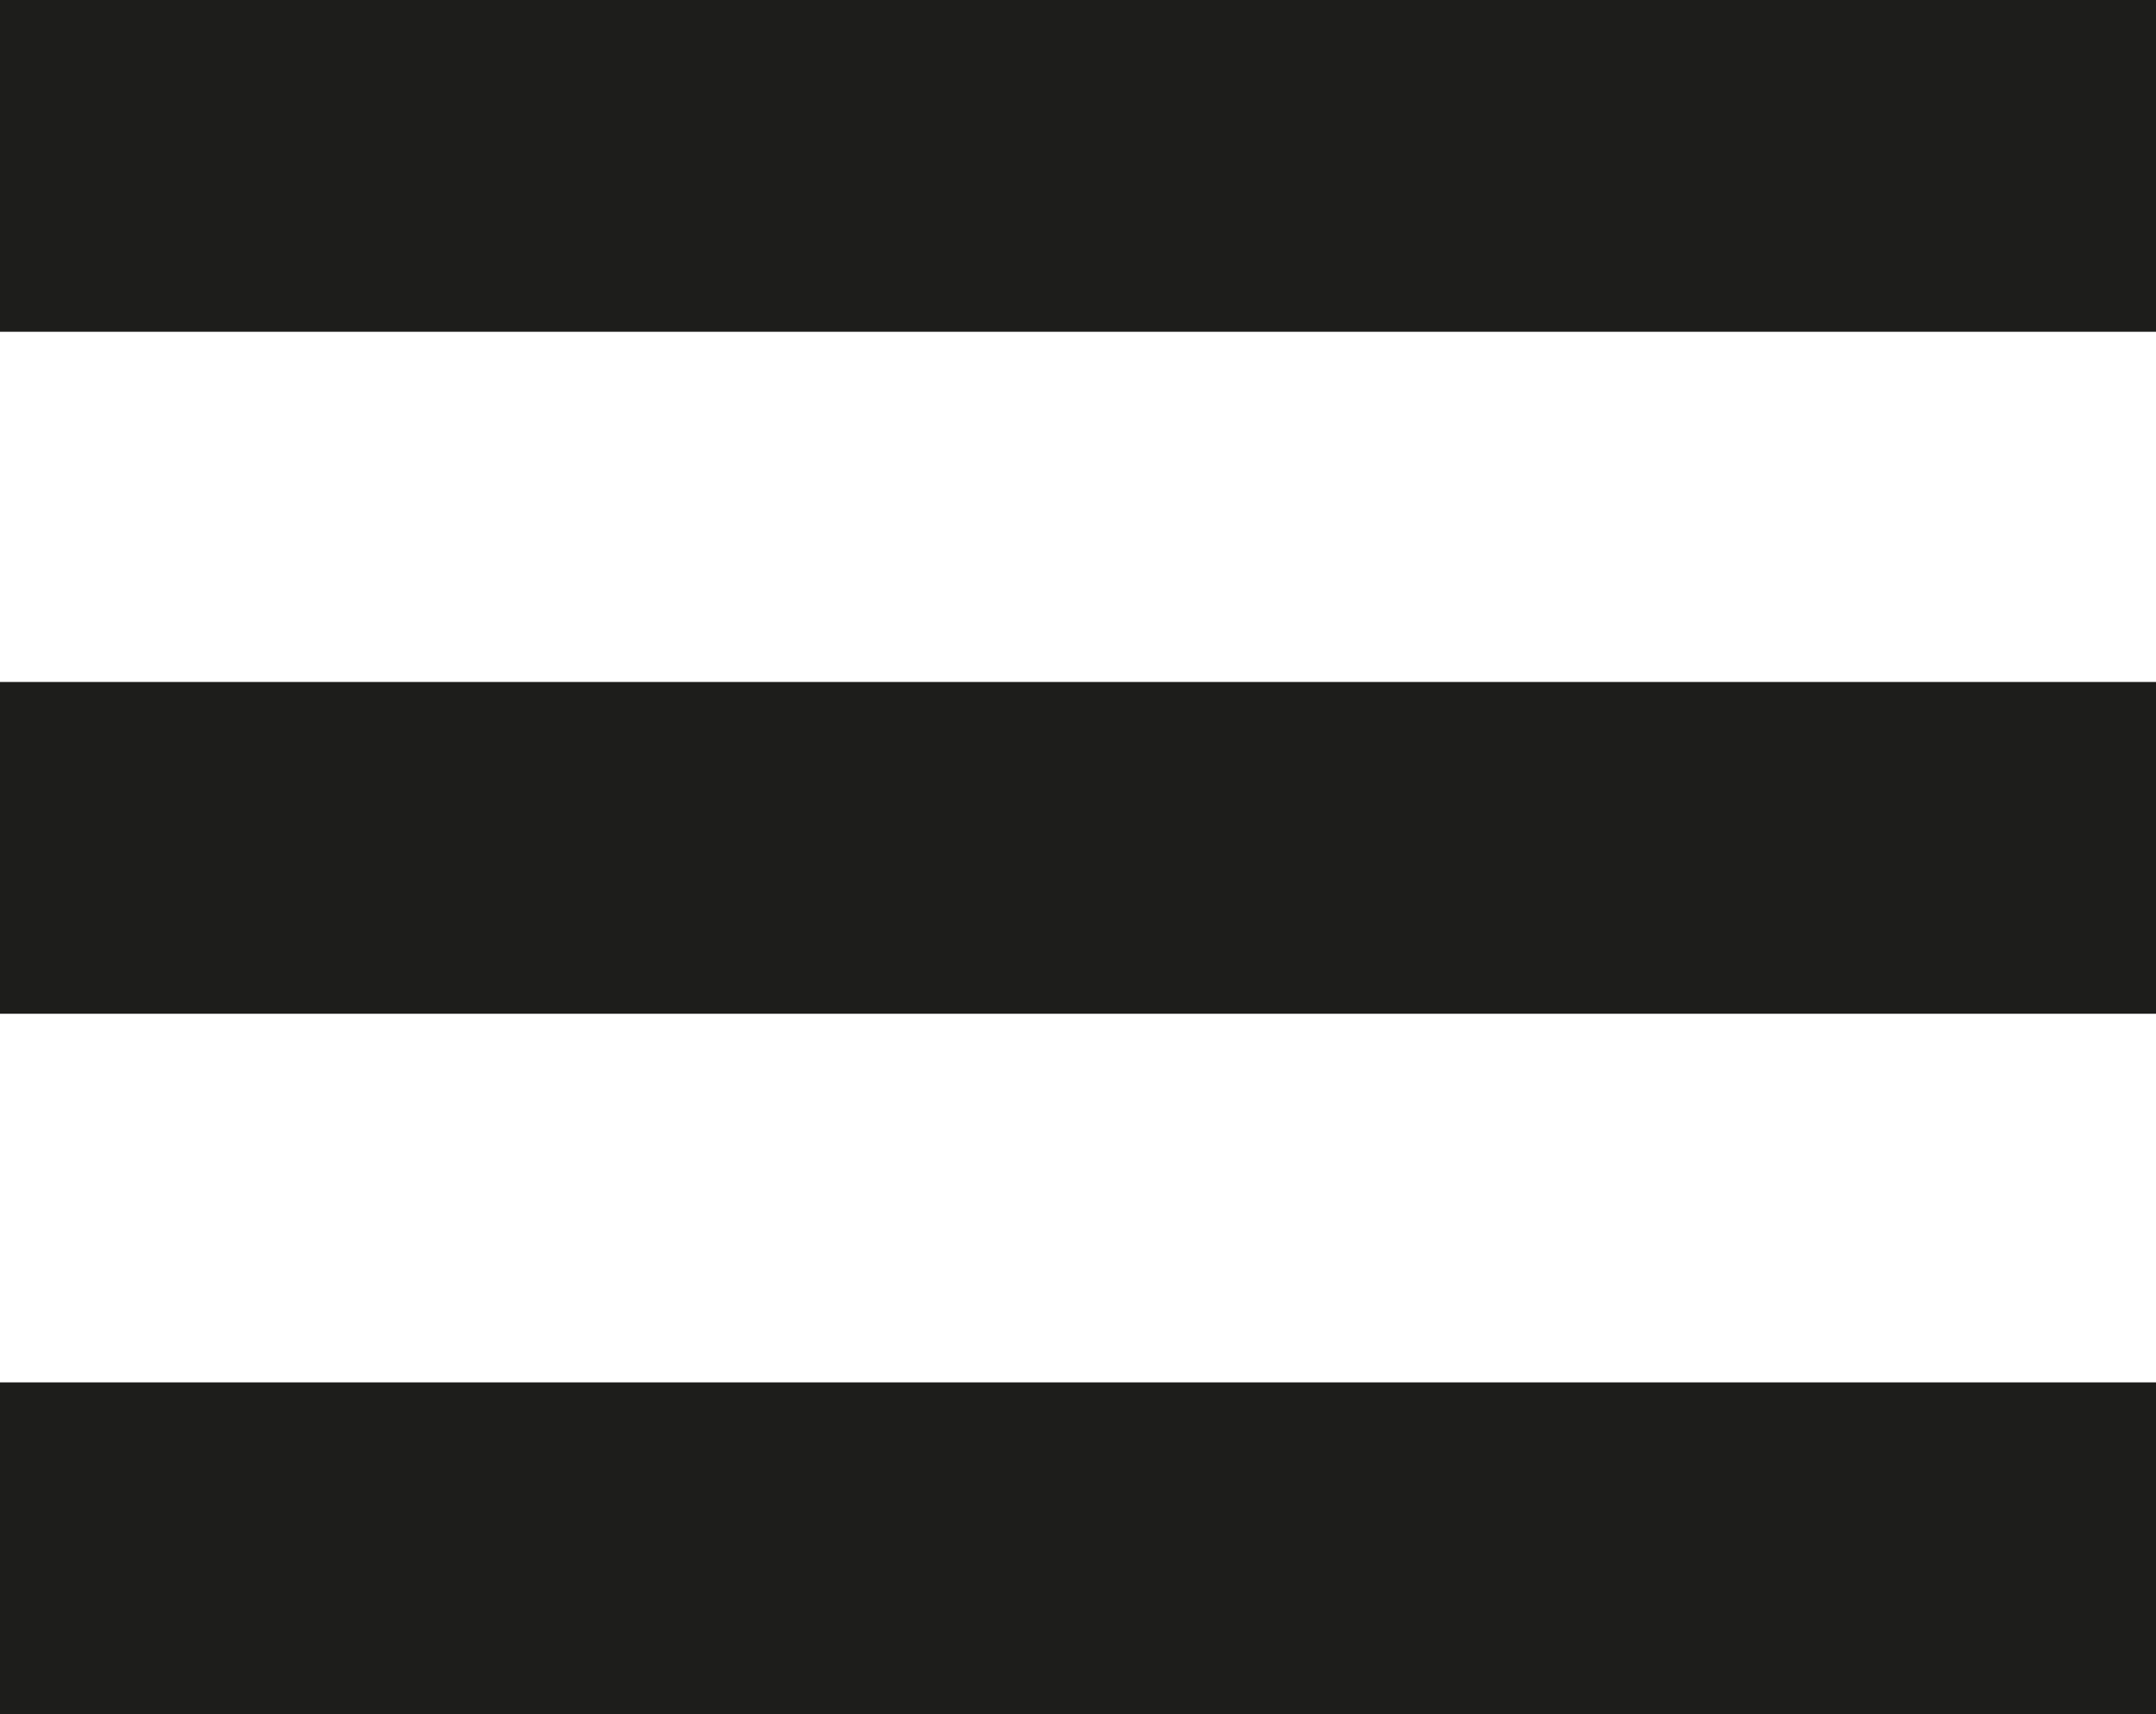
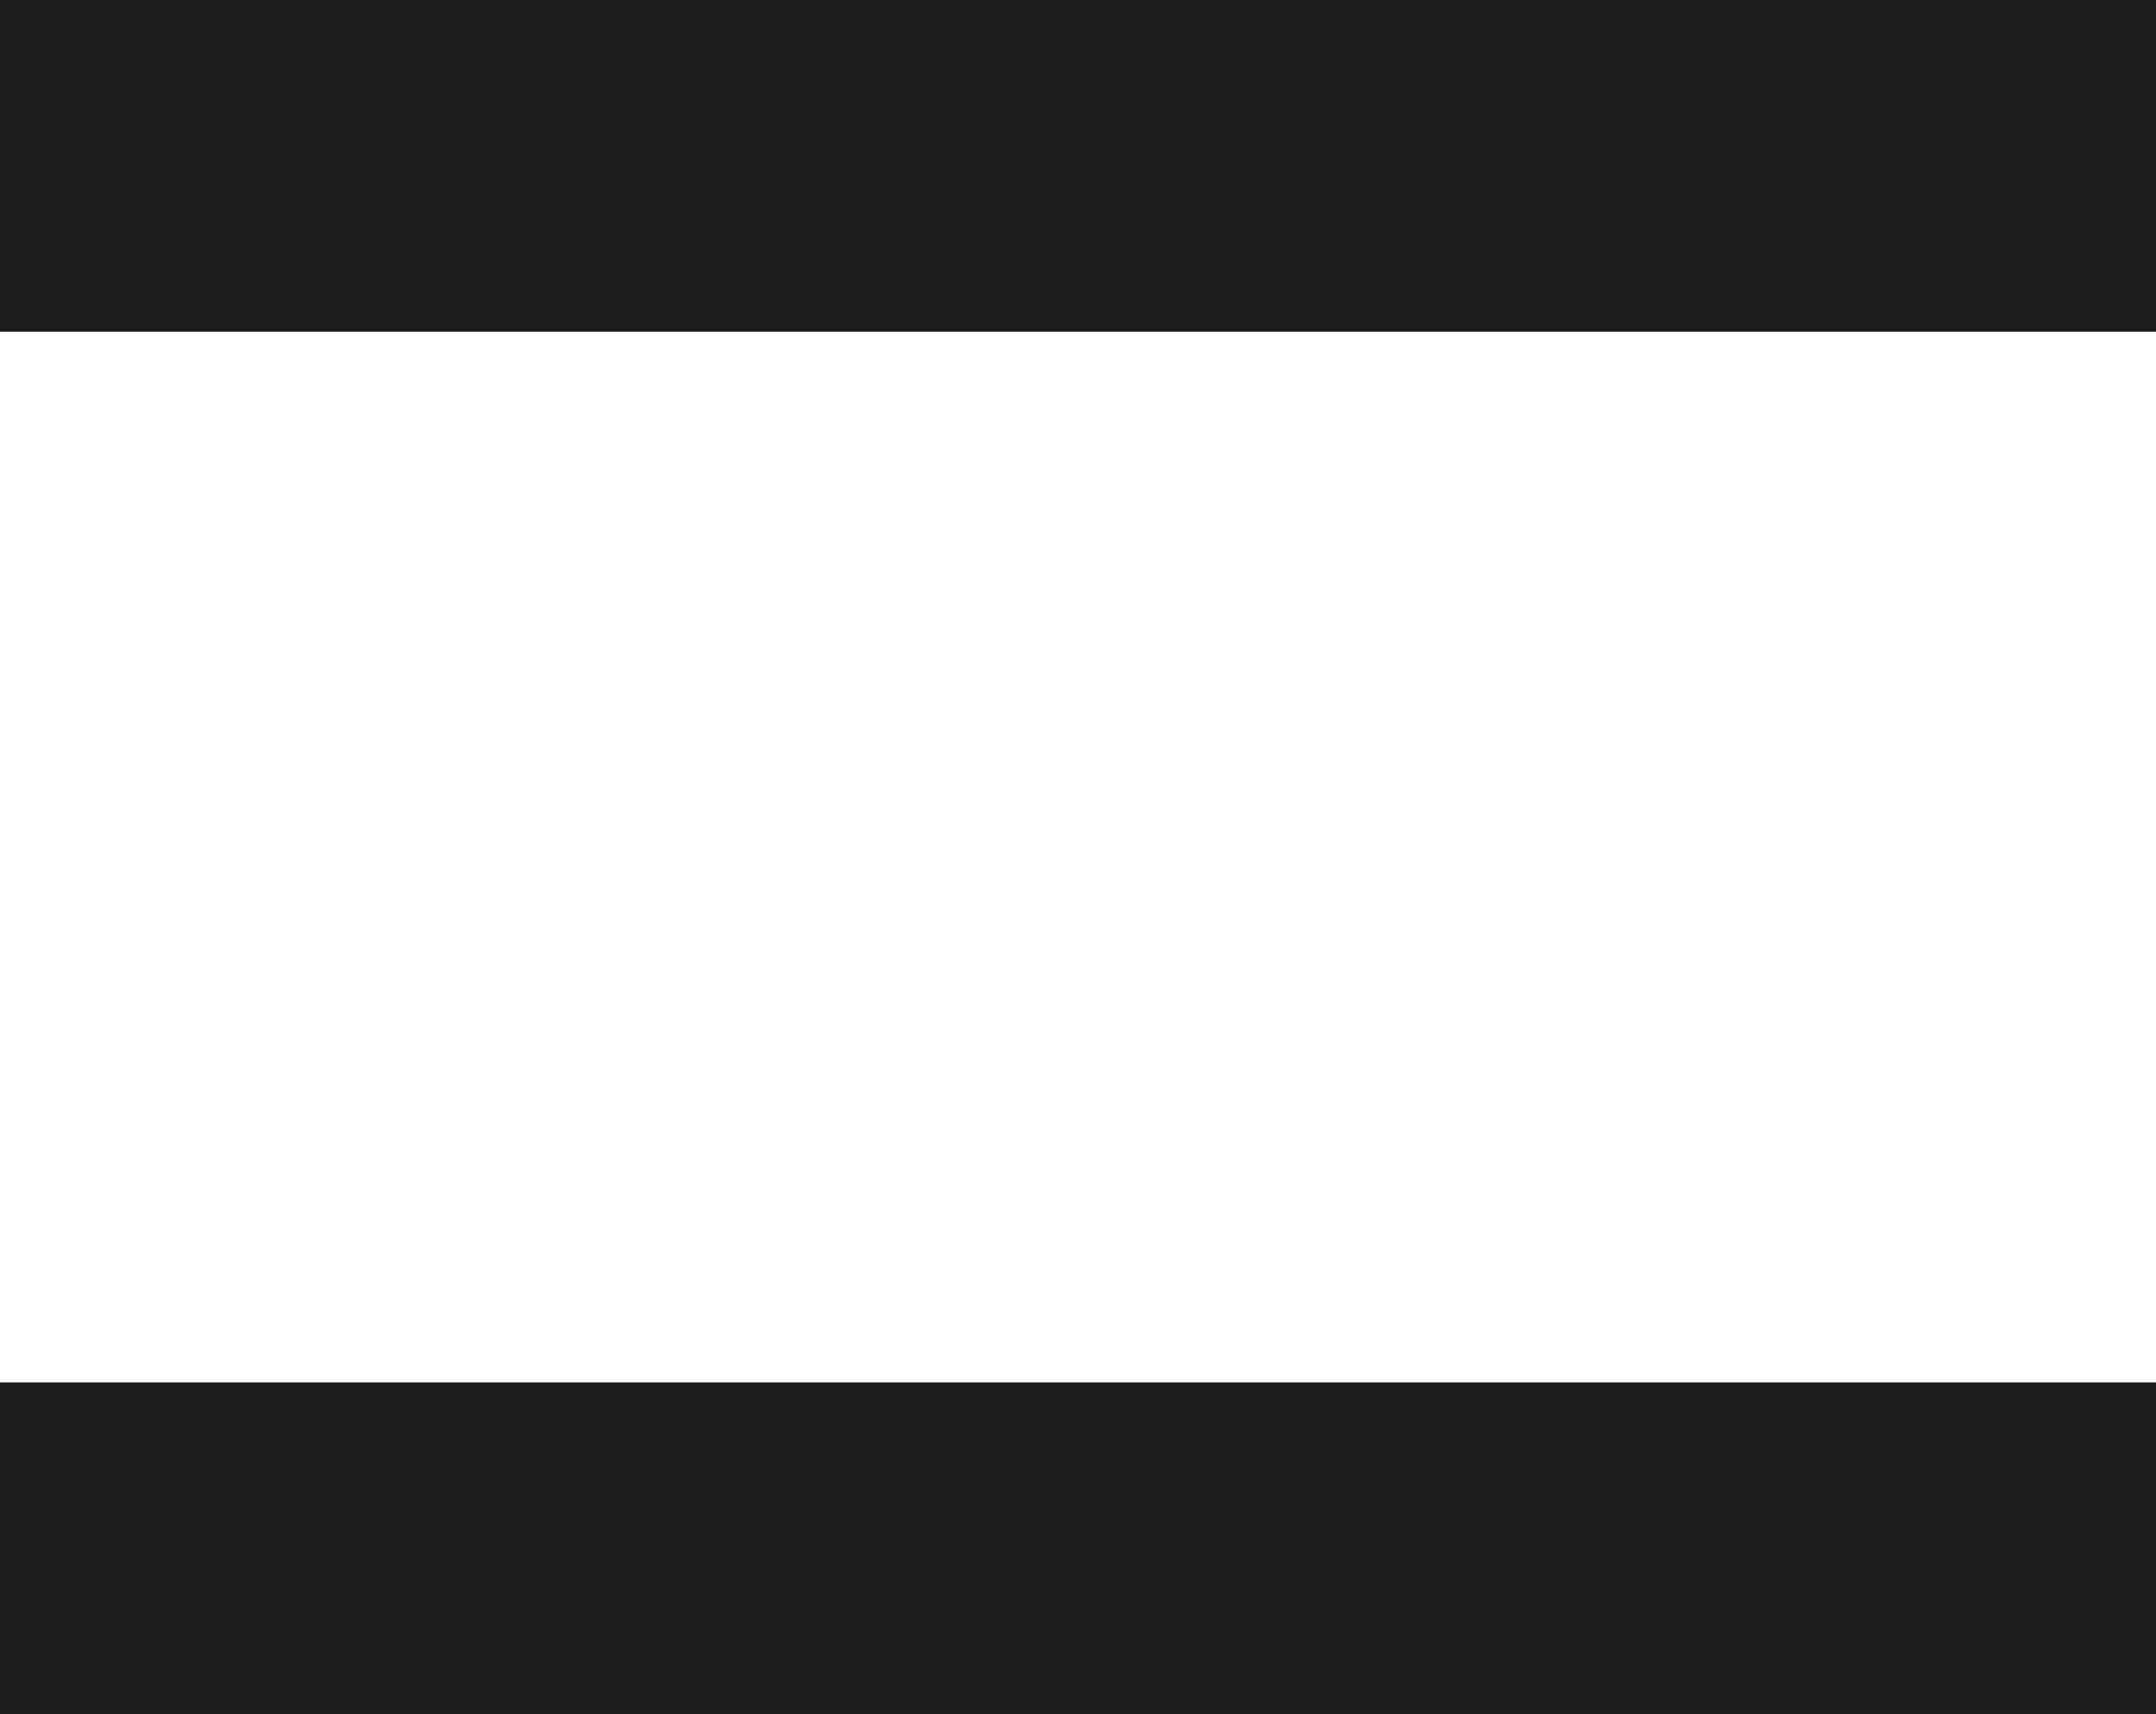
<svg xmlns="http://www.w3.org/2000/svg" id="Vrstva_1" viewBox="0 0 23.4 18.6">
  <defs>
    <style>.cls-1{fill:#1d1d1b;}</style>
  </defs>
  <g id="Vrstva_2">
    <g id="Vrstva_1-2">
-       <rect class="cls-1" y="7.4" width="23.4" height="3.6" />
      <rect class="cls-1" width="23.4" height="3.6" />
      <rect class="cls-1" y="15" width="23.4" height="3.6" />
    </g>
  </g>
</svg>